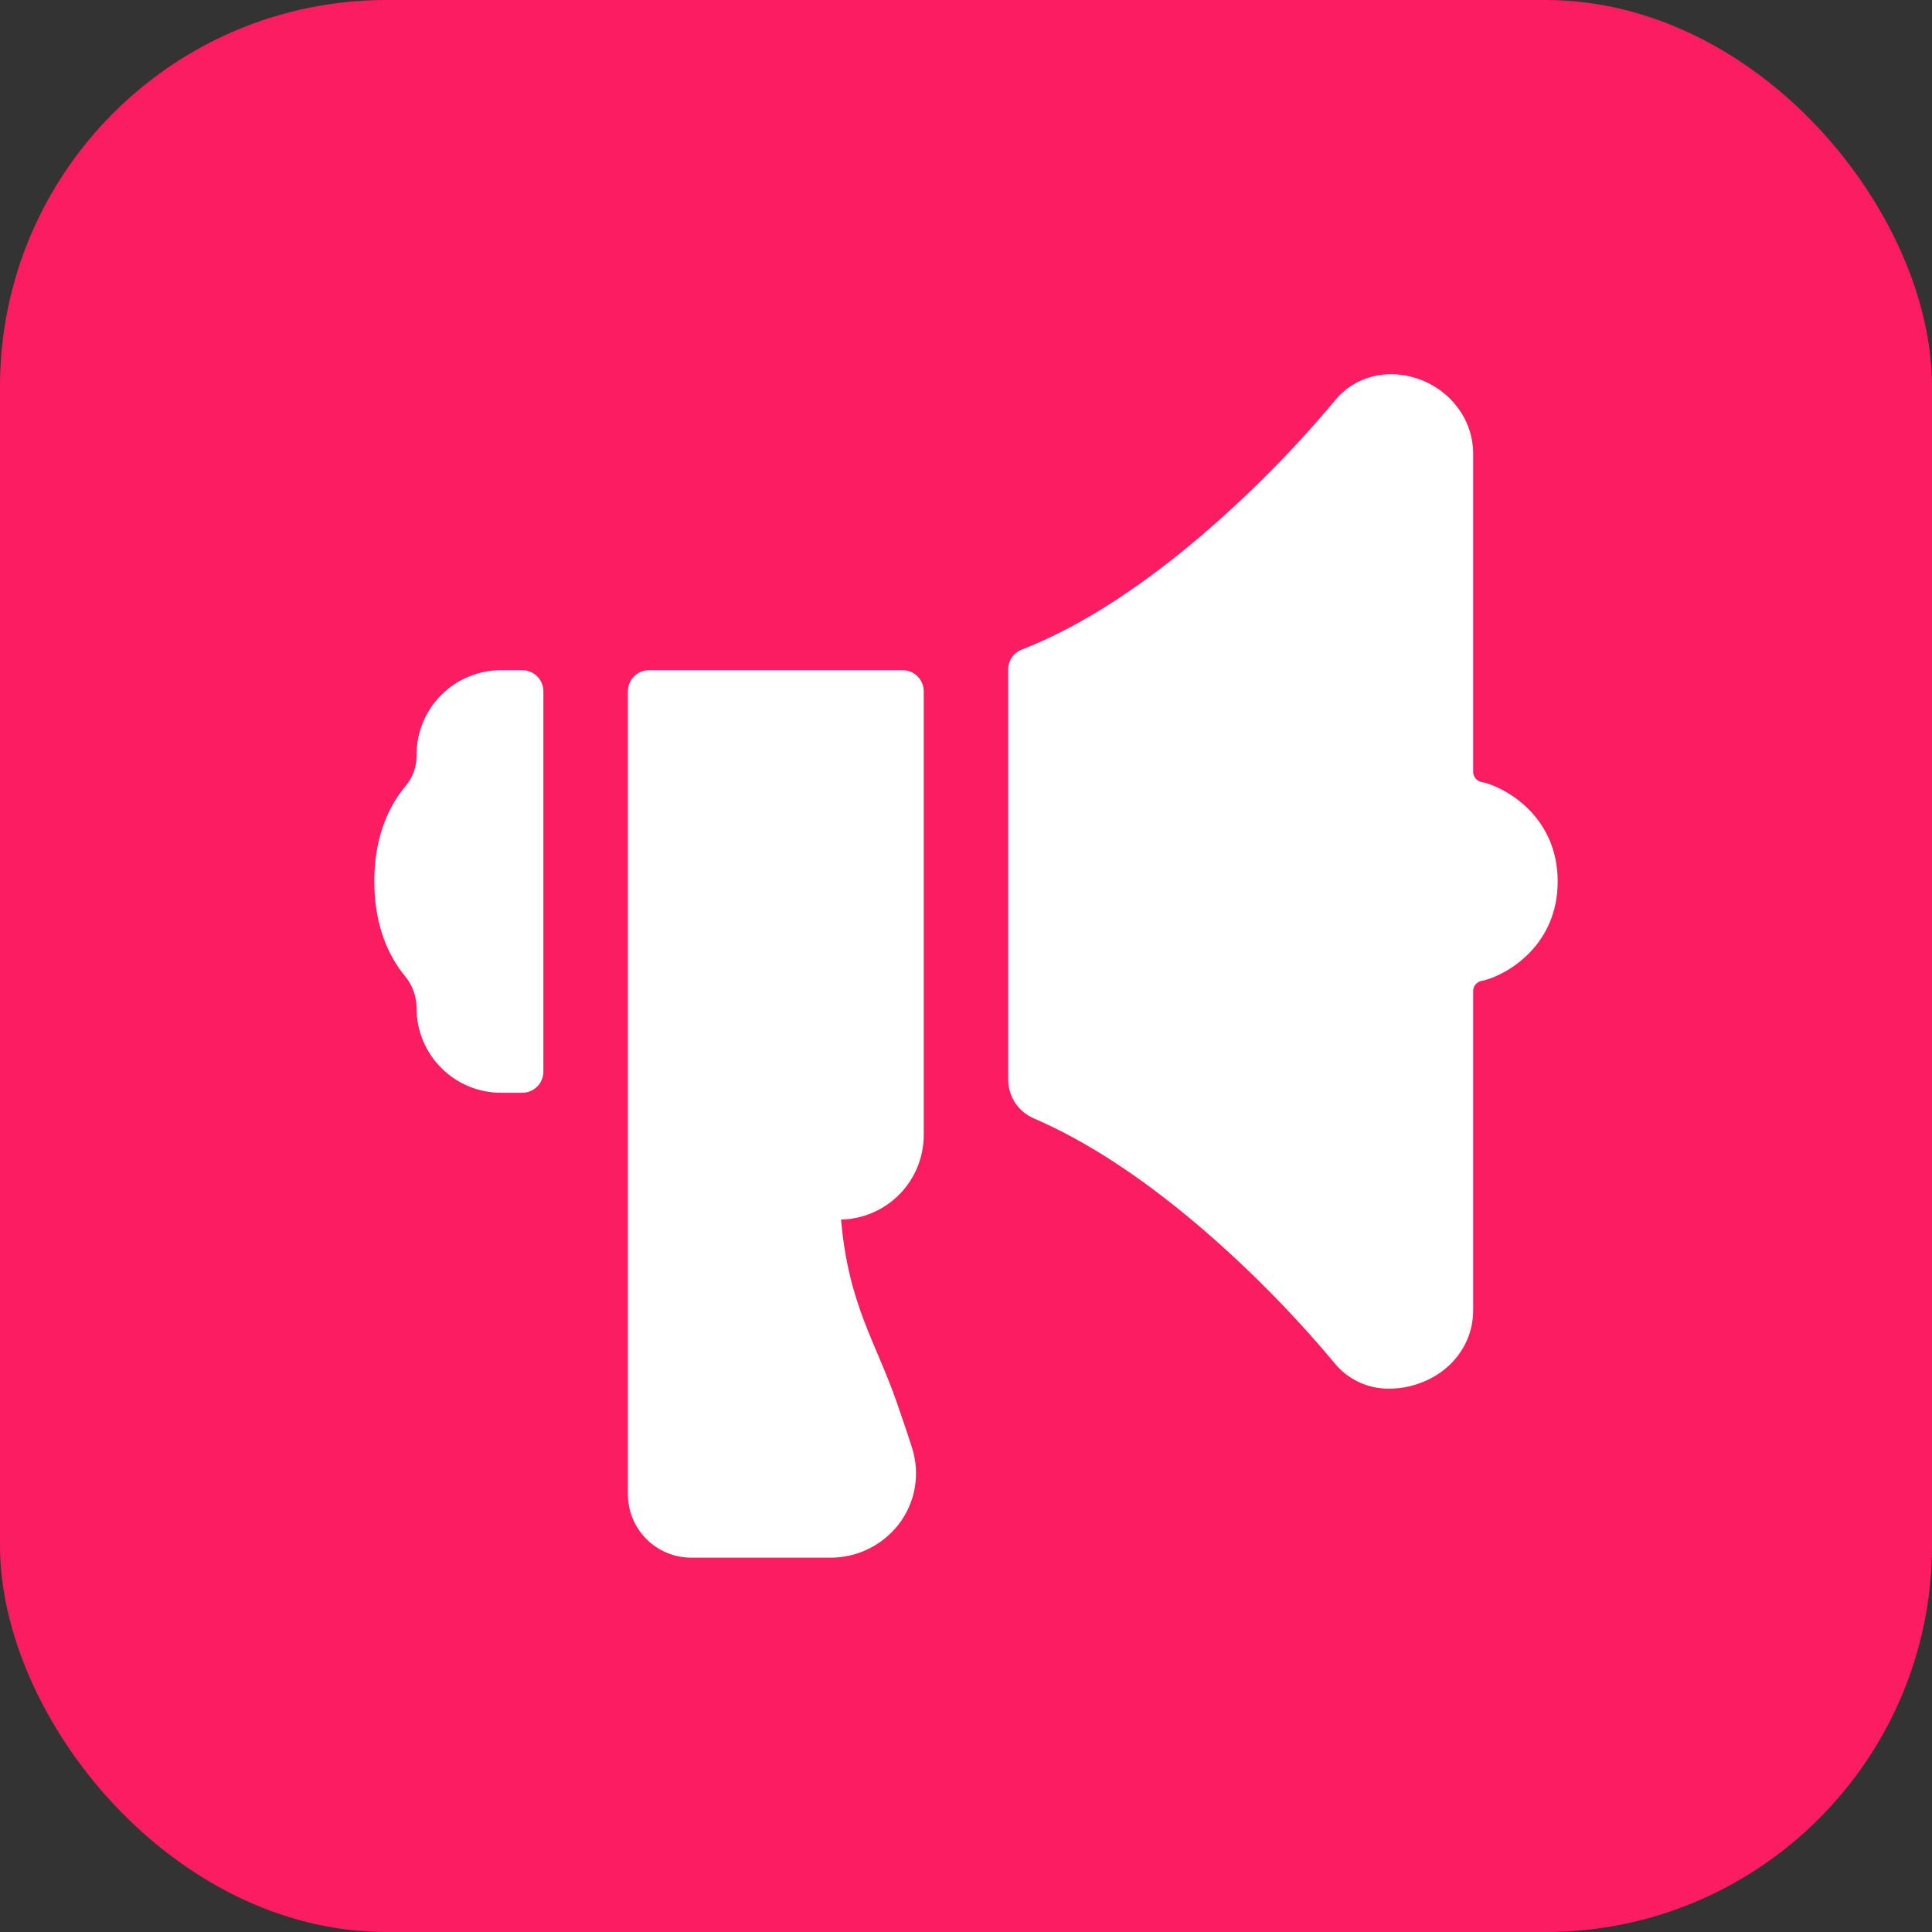
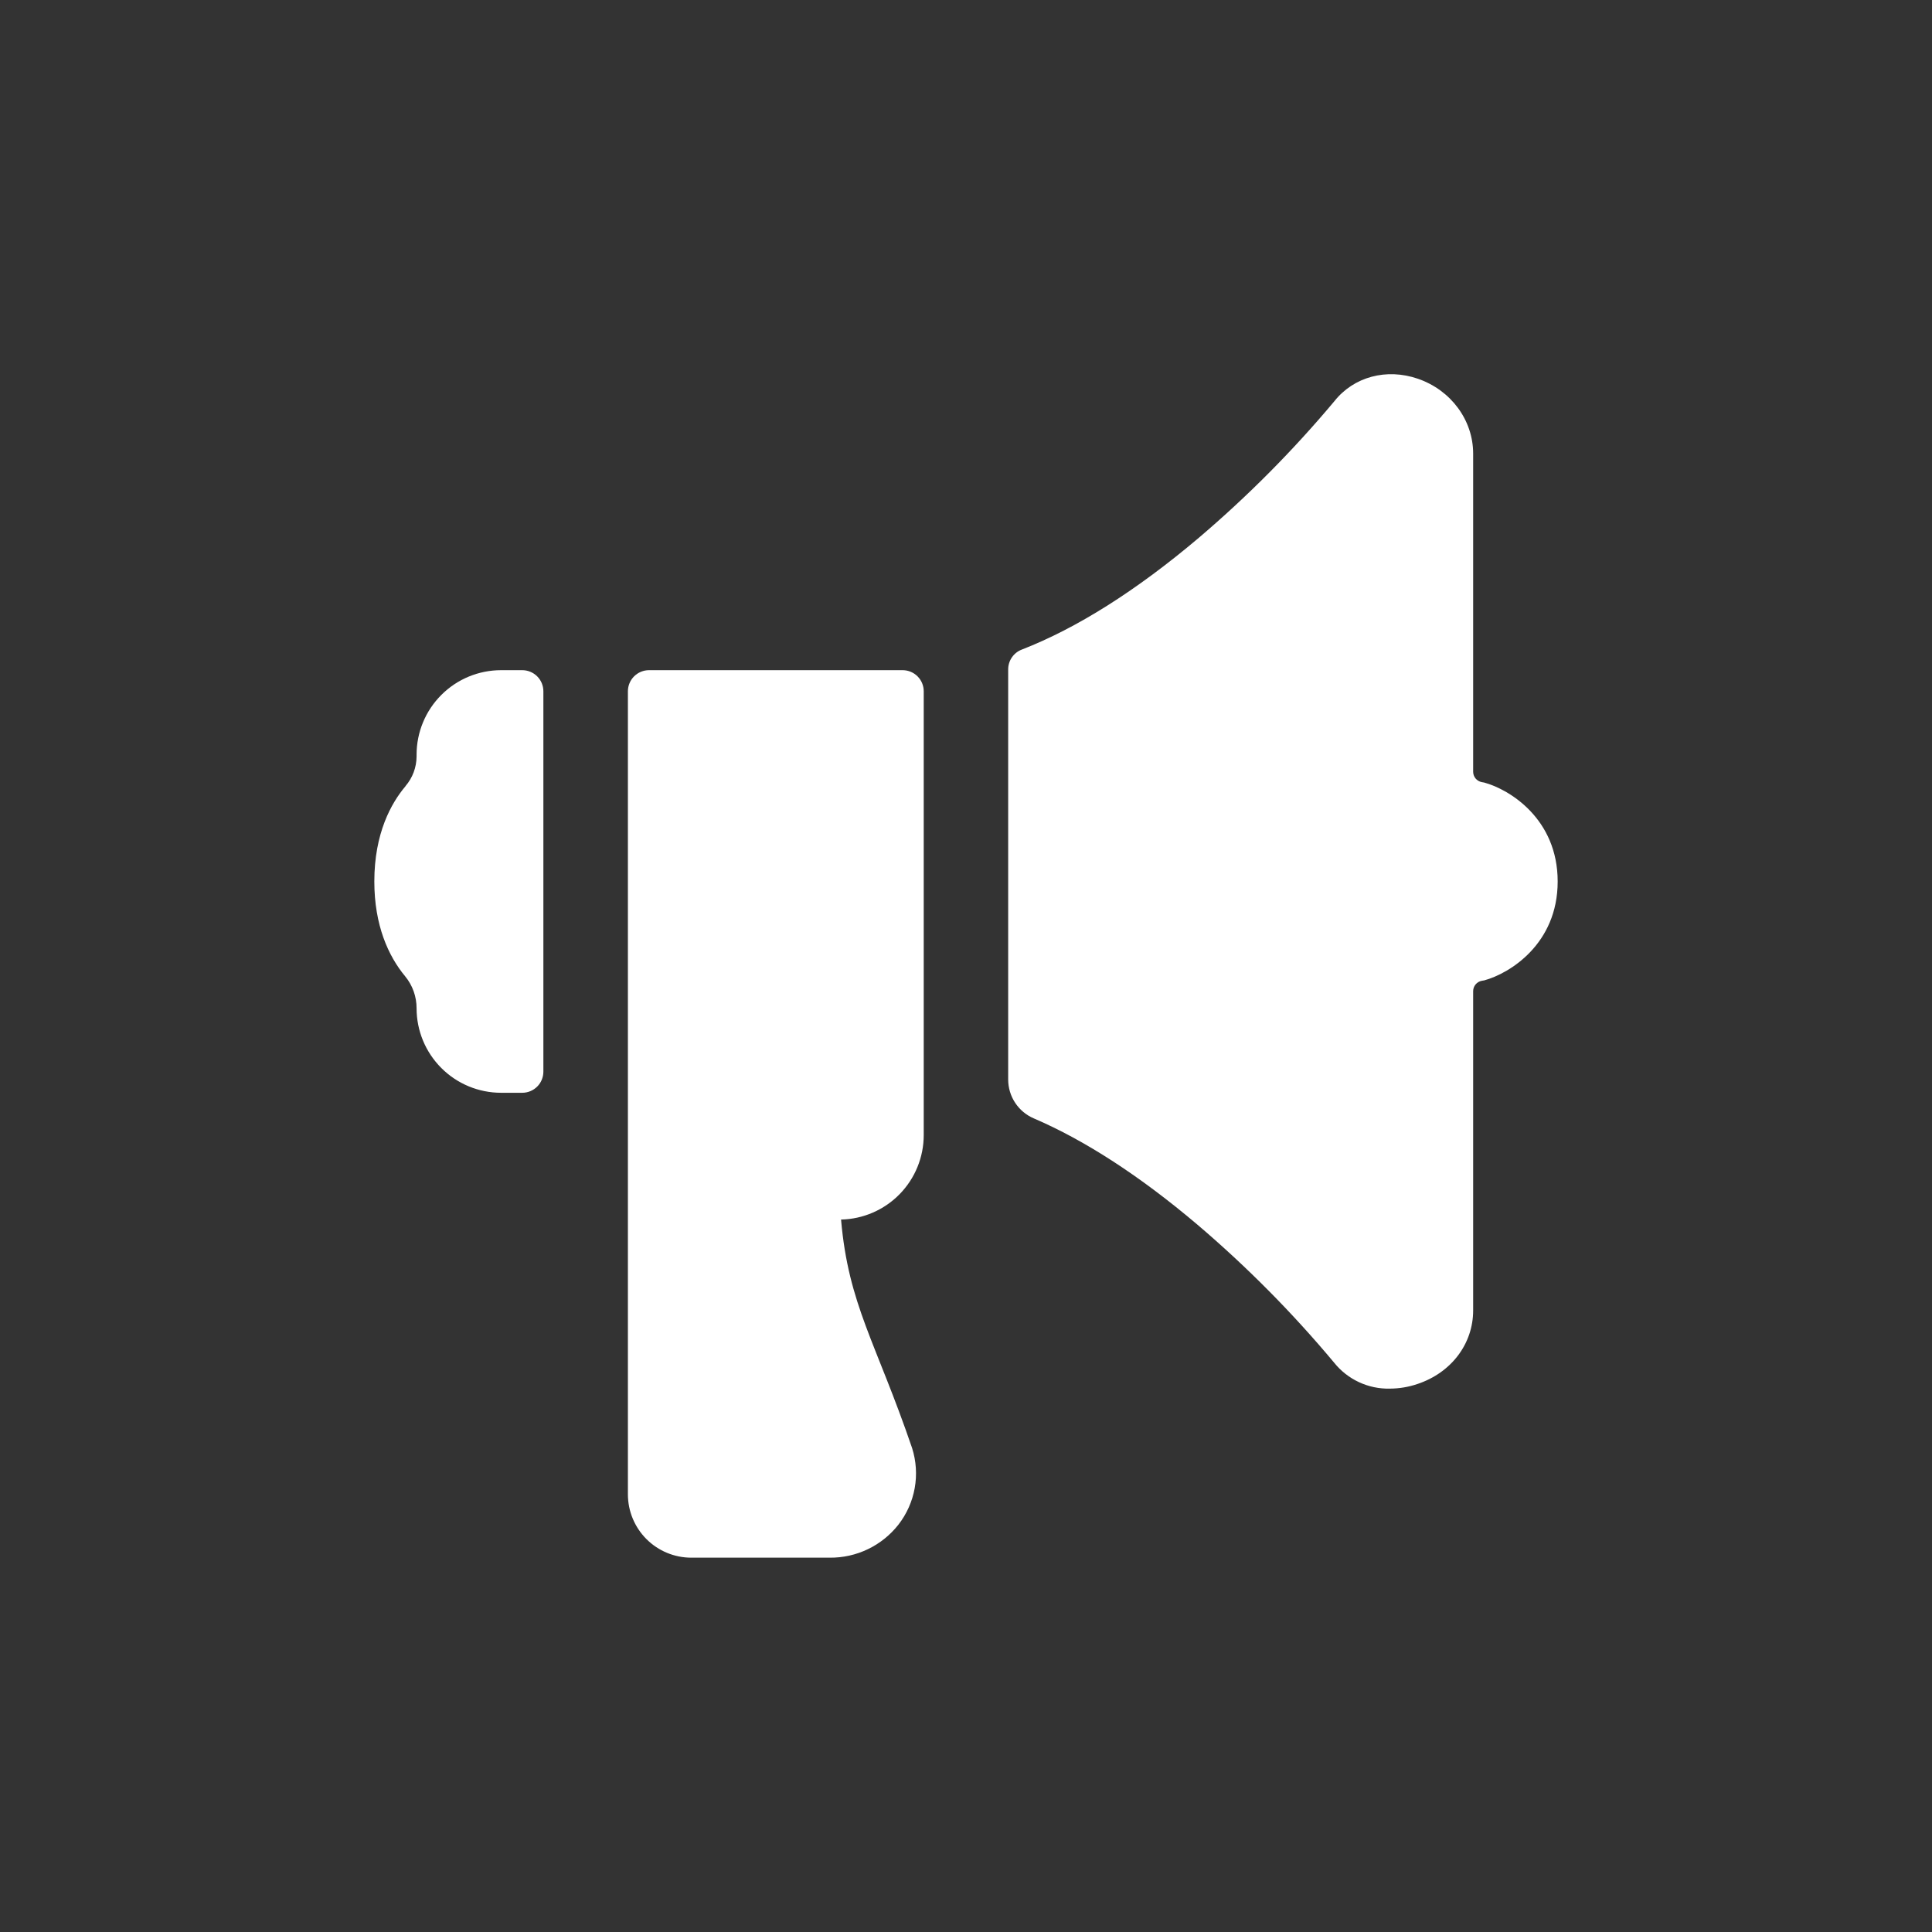
<svg xmlns="http://www.w3.org/2000/svg" width="100" height="100" viewBox="0 0 100 100" fill="none">
  <rect x="0" y="0" width="100" height="100" fill="#333333" stroke="none" />
-   <rect width="100" height="100" rx="20" fill="#FB1C62" />
-   <path d="M21.562 39.062V39.153C21.559 39.716 21.356 40.261 20.988 40.688V40.695C20.25 41.567 19.375 43.129 19.375 45.625C19.375 47.888 20.1 49.485 20.972 50.535C21.355 51 21.563 51.585 21.562 52.188C21.562 53.348 22.023 54.461 22.844 55.281C23.664 56.102 24.777 56.562 25.938 56.562H27.031C27.321 56.562 27.599 56.447 27.805 56.242C28.01 56.037 28.125 55.759 28.125 55.469V35.781C28.125 35.491 28.01 35.213 27.805 35.008C27.599 34.803 27.321 34.688 27.031 34.688H25.938C24.777 34.688 23.664 35.148 22.844 35.969C22.023 36.789 21.562 37.902 21.562 39.062V39.062ZM76.822 40.505L76.694 40.482C76.569 40.458 76.457 40.391 76.375 40.293C76.294 40.195 76.25 40.072 76.25 39.944V23.477C76.25 21.748 75.103 20.195 73.394 19.605C71.764 19.043 70.066 19.501 69.063 20.771C66.928 23.32 64.581 25.684 62.048 27.838C58.817 30.572 55.726 32.52 52.888 33.622C52.681 33.701 52.502 33.841 52.377 34.024C52.251 34.206 52.184 34.422 52.183 34.644V55.879C52.184 56.306 52.309 56.725 52.545 57.082C52.78 57.438 53.115 57.719 53.508 57.887C56.152 59.021 59.01 60.872 61.985 63.394C64.537 65.567 66.901 67.953 69.05 70.526C69.395 70.958 69.834 71.304 70.335 71.538C70.835 71.772 71.383 71.888 71.935 71.875C72.421 71.873 72.903 71.793 73.362 71.637C75.117 71.055 76.25 69.558 76.25 67.828V51.303C76.25 51.174 76.296 51.049 76.379 50.95C76.463 50.852 76.578 50.786 76.705 50.764L76.822 50.745C78.137 50.388 80.625 48.861 80.625 45.625C80.625 42.389 78.137 40.862 76.822 40.505ZM47.812 58.75V35.781C47.812 35.491 47.697 35.213 47.492 35.008C47.287 34.803 47.009 34.688 46.719 34.688H33.594C33.304 34.688 33.026 34.803 32.82 35.008C32.615 35.213 32.5 35.491 32.5 35.781V77.344C32.5 78.214 32.846 79.049 33.461 79.664C34.076 80.279 34.911 80.625 35.781 80.625H42.952C43.634 80.631 44.308 80.48 44.922 80.185C45.537 79.89 46.075 79.458 46.497 78.923C46.93 78.368 47.221 77.717 47.345 77.025C47.469 76.333 47.422 75.621 47.21 74.951C46.988 74.243 46.713 73.447 46.421 72.601C45.339 69.47 43.913 67.533 43.533 63.124C44.677 63.099 45.765 62.627 46.565 61.809C47.364 60.992 47.812 59.894 47.812 58.75Z" fill="white" />
+   <path d="M21.562 39.062V39.153C21.559 39.716 21.356 40.261 20.988 40.688V40.695C20.25 41.567 19.375 43.129 19.375 45.625C19.375 47.888 20.1 49.485 20.972 50.535C21.355 51 21.563 51.585 21.562 52.188C21.562 53.348 22.023 54.461 22.844 55.281C23.664 56.102 24.777 56.562 25.938 56.562H27.031C27.321 56.562 27.599 56.447 27.805 56.242C28.01 56.037 28.125 55.759 28.125 55.469V35.781C28.125 35.491 28.01 35.213 27.805 35.008C27.599 34.803 27.321 34.688 27.031 34.688H25.938C24.777 34.688 23.664 35.148 22.844 35.969C22.023 36.789 21.562 37.902 21.562 39.062V39.062ZM76.822 40.505L76.694 40.482C76.569 40.458 76.457 40.391 76.375 40.293C76.294 40.195 76.25 40.072 76.25 39.944V23.477C76.25 21.748 75.103 20.195 73.394 19.605C71.764 19.043 70.066 19.501 69.063 20.771C66.928 23.32 64.581 25.684 62.048 27.838C58.817 30.572 55.726 32.52 52.888 33.622C52.681 33.701 52.502 33.841 52.377 34.024C52.251 34.206 52.184 34.422 52.183 34.644V55.879C52.184 56.306 52.309 56.725 52.545 57.082C52.78 57.438 53.115 57.719 53.508 57.887C56.152 59.021 59.01 60.872 61.985 63.394C64.537 65.567 66.901 67.953 69.05 70.526C69.395 70.958 69.834 71.304 70.335 71.538C70.835 71.772 71.383 71.888 71.935 71.875C72.421 71.873 72.903 71.793 73.362 71.637C75.117 71.055 76.25 69.558 76.25 67.828V51.303C76.25 51.174 76.296 51.049 76.379 50.95C76.463 50.852 76.578 50.786 76.705 50.764L76.822 50.745C78.137 50.388 80.625 48.861 80.625 45.625C80.625 42.389 78.137 40.862 76.822 40.505ZM47.812 58.75V35.781C47.812 35.491 47.697 35.213 47.492 35.008C47.287 34.803 47.009 34.688 46.719 34.688H33.594C33.304 34.688 33.026 34.803 32.82 35.008C32.615 35.213 32.5 35.491 32.5 35.781V77.344C32.5 78.214 32.846 79.049 33.461 79.664C34.076 80.279 34.911 80.625 35.781 80.625H42.952C43.634 80.631 44.308 80.48 44.922 80.185C45.537 79.89 46.075 79.458 46.497 78.923C46.93 78.368 47.221 77.717 47.345 77.025C47.469 76.333 47.422 75.621 47.21 74.951C45.339 69.47 43.913 67.533 43.533 63.124C44.677 63.099 45.765 62.627 46.565 61.809C47.364 60.992 47.812 59.894 47.812 58.75Z" fill="white" />
</svg>